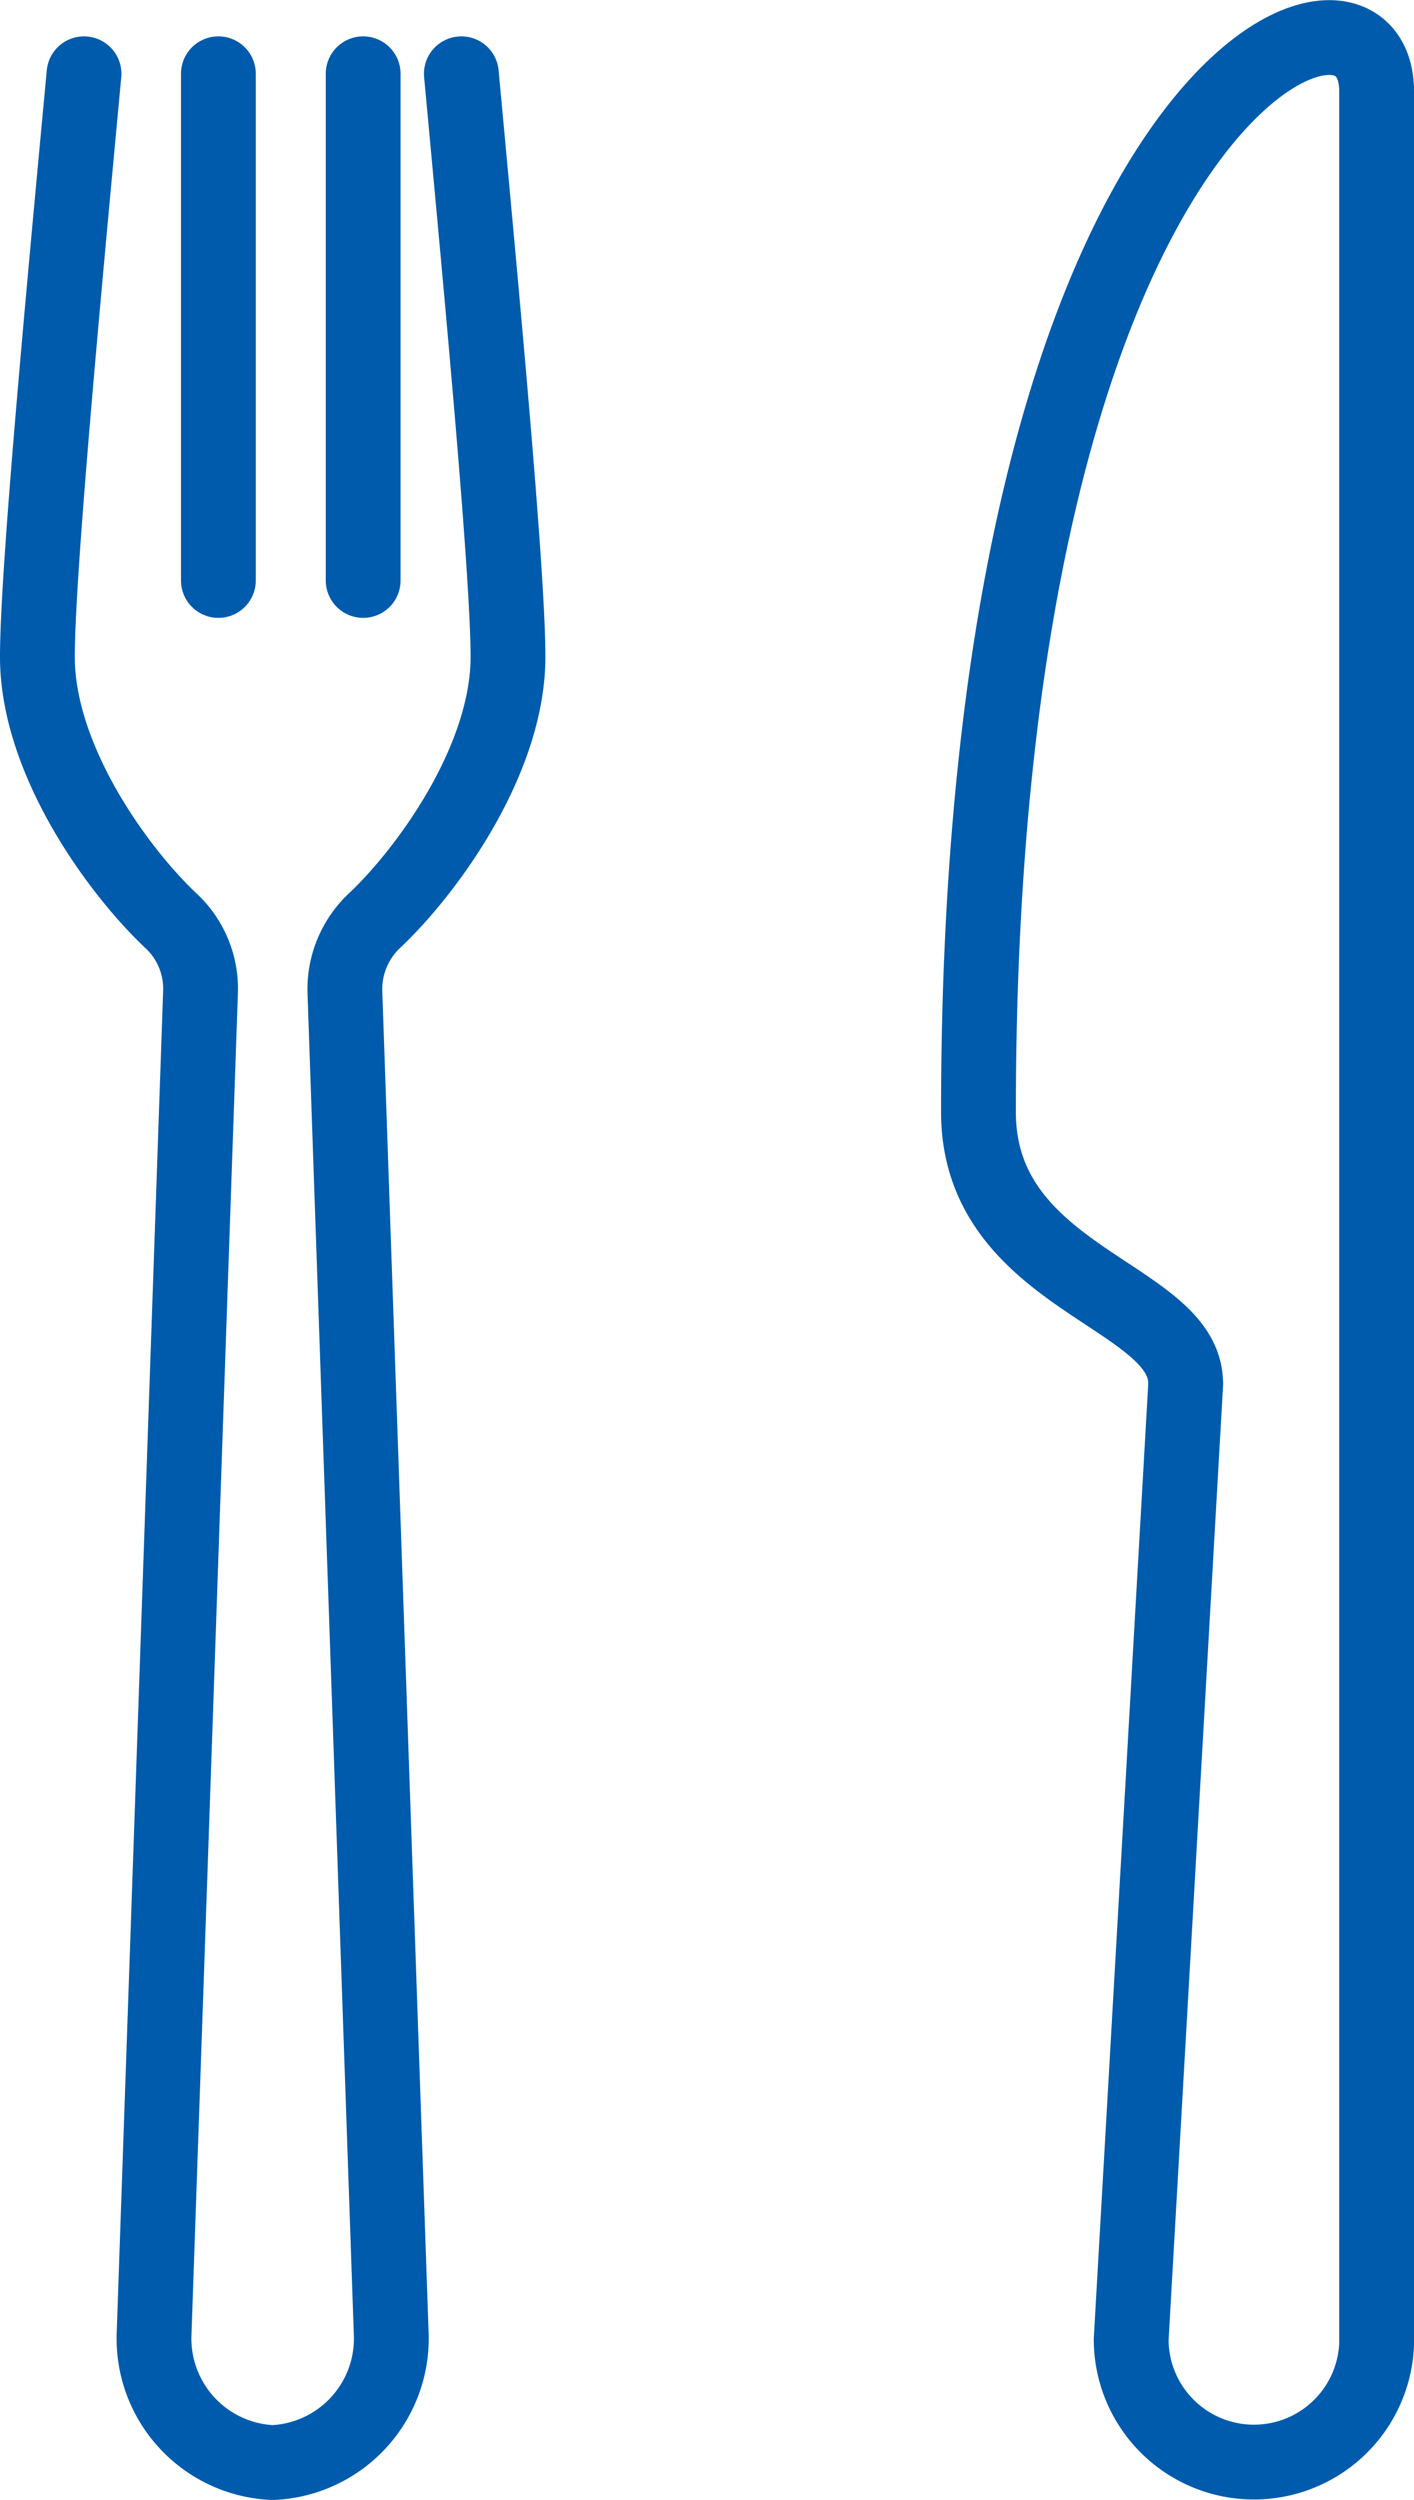
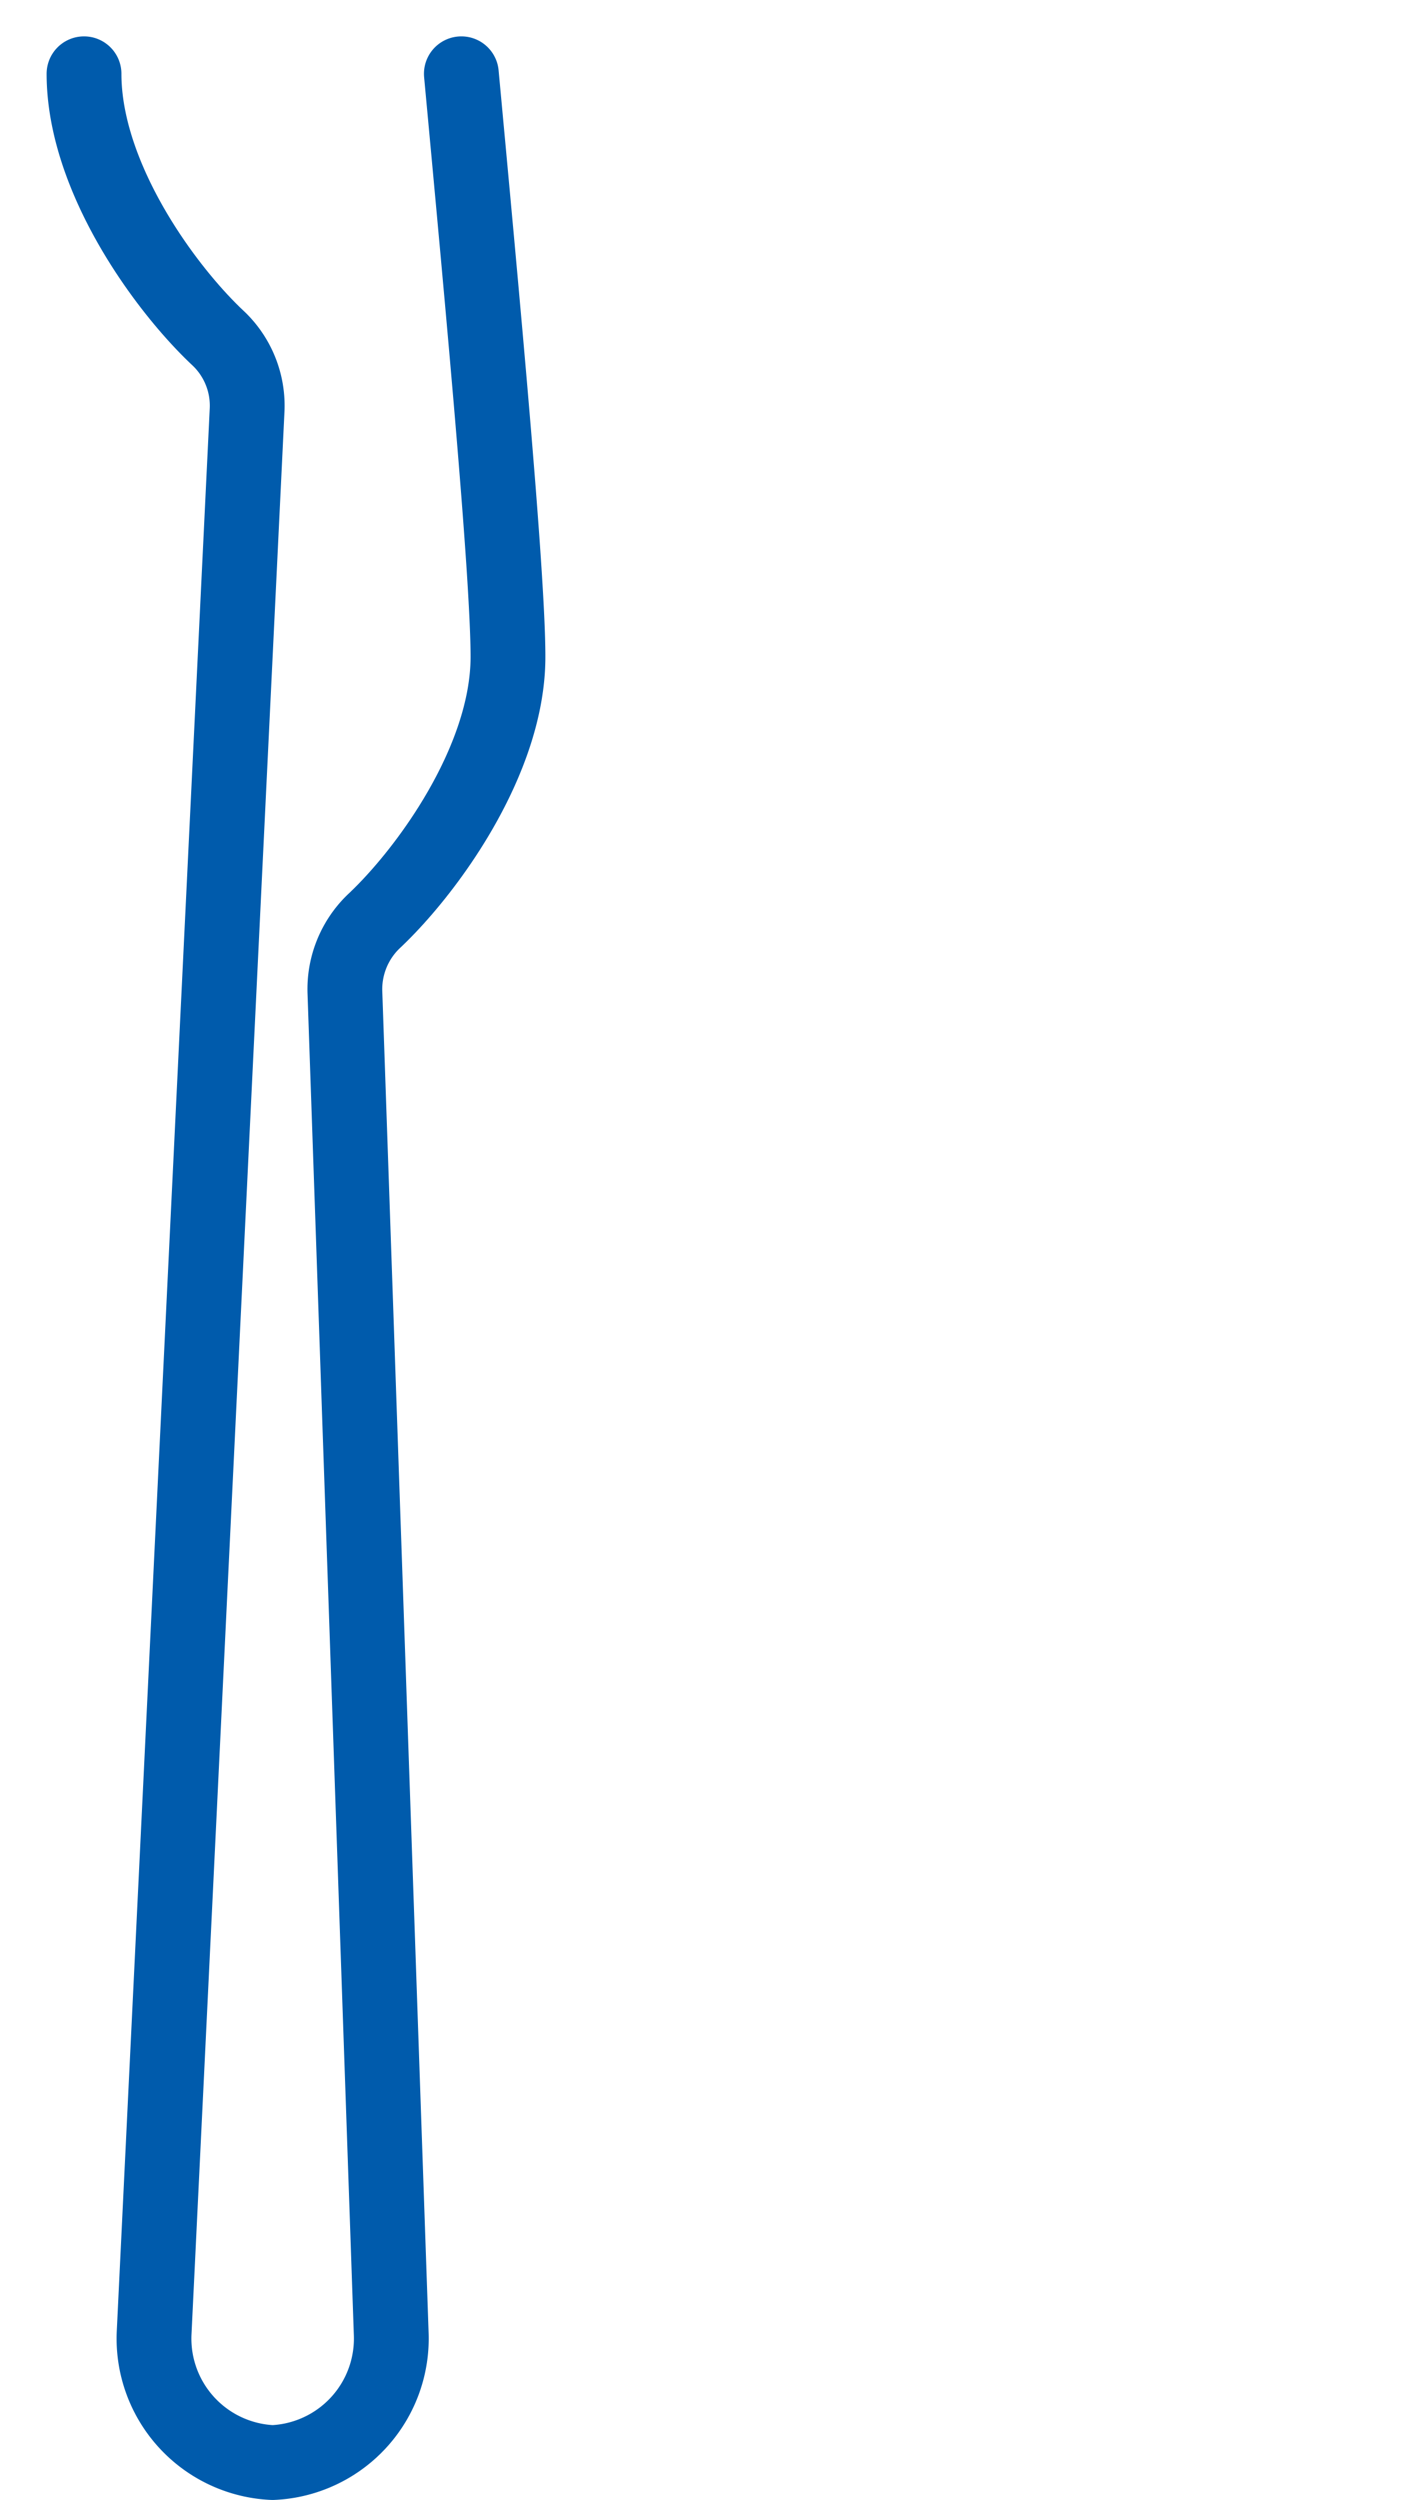
<svg xmlns="http://www.w3.org/2000/svg" width="75.613" height="133.683" viewBox="0 0 75.613 133.683">
  <g id="Group_41056" data-name="Group 41056" transform="translate(2 2.008)">
-     <path id="Path_40916" data-name="Path 40916" d="M37.392,72.262,34.474,123.4a6.565,6.565,0,0,0,13.124.271V3.177c0-8.408-21.29-.644-21.29,54.587,0,8.959,11.076,9.764,11.076,14.5Z" transform="translate(24.015 -0.307)" fill="none" stroke="#005bac" stroke-linecap="round" stroke-linejoin="round" stroke-width="4" />
-     <path id="Path_40917" data-name="Path 40917" d="M2.8,1.308C1.7,13.077.307,27.992.307,32.486c0,5.543,4.351,11.508,7.2,14.167a4.966,4.966,0,0,1,1.521,3.813L6.547,122.145a6.637,6.637,0,0,0,6.34,6.9,6.637,6.637,0,0,0,6.34-6.9L16.752,50.466a5.032,5.032,0,0,1,1.519-3.813c2.845-2.659,7.2-8.624,7.2-14.167,0-4.5-1.4-19.409-2.493-31.178" transform="translate(-0.307 0.629)" fill="none" stroke="#005bac" stroke-linecap="round" stroke-linejoin="round" stroke-width="4" />
-     <line id="Line_314" data-name="Line 314" y2="27.096" transform="translate(9.678 1.936)" fill="none" stroke="#005bac" stroke-linecap="round" stroke-linejoin="round" stroke-width="4" />
-     <line id="Line_315" data-name="Line 315" y2="27.096" transform="translate(17.42 1.936)" fill="none" stroke="#005bac" stroke-linecap="round" stroke-linejoin="round" stroke-width="4" />
+     <path id="Path_40917" data-name="Path 40917" d="M2.8,1.308c0,5.543,4.351,11.508,7.2,14.167a4.966,4.966,0,0,1,1.521,3.813L6.547,122.145a6.637,6.637,0,0,0,6.34,6.9,6.637,6.637,0,0,0,6.34-6.9L16.752,50.466a5.032,5.032,0,0,1,1.519-3.813c2.845-2.659,7.2-8.624,7.2-14.167,0-4.5-1.4-19.409-2.493-31.178" transform="translate(-0.307 0.629)" fill="none" stroke="#005bac" stroke-linecap="round" stroke-linejoin="round" stroke-width="4" />
  </g>
</svg>